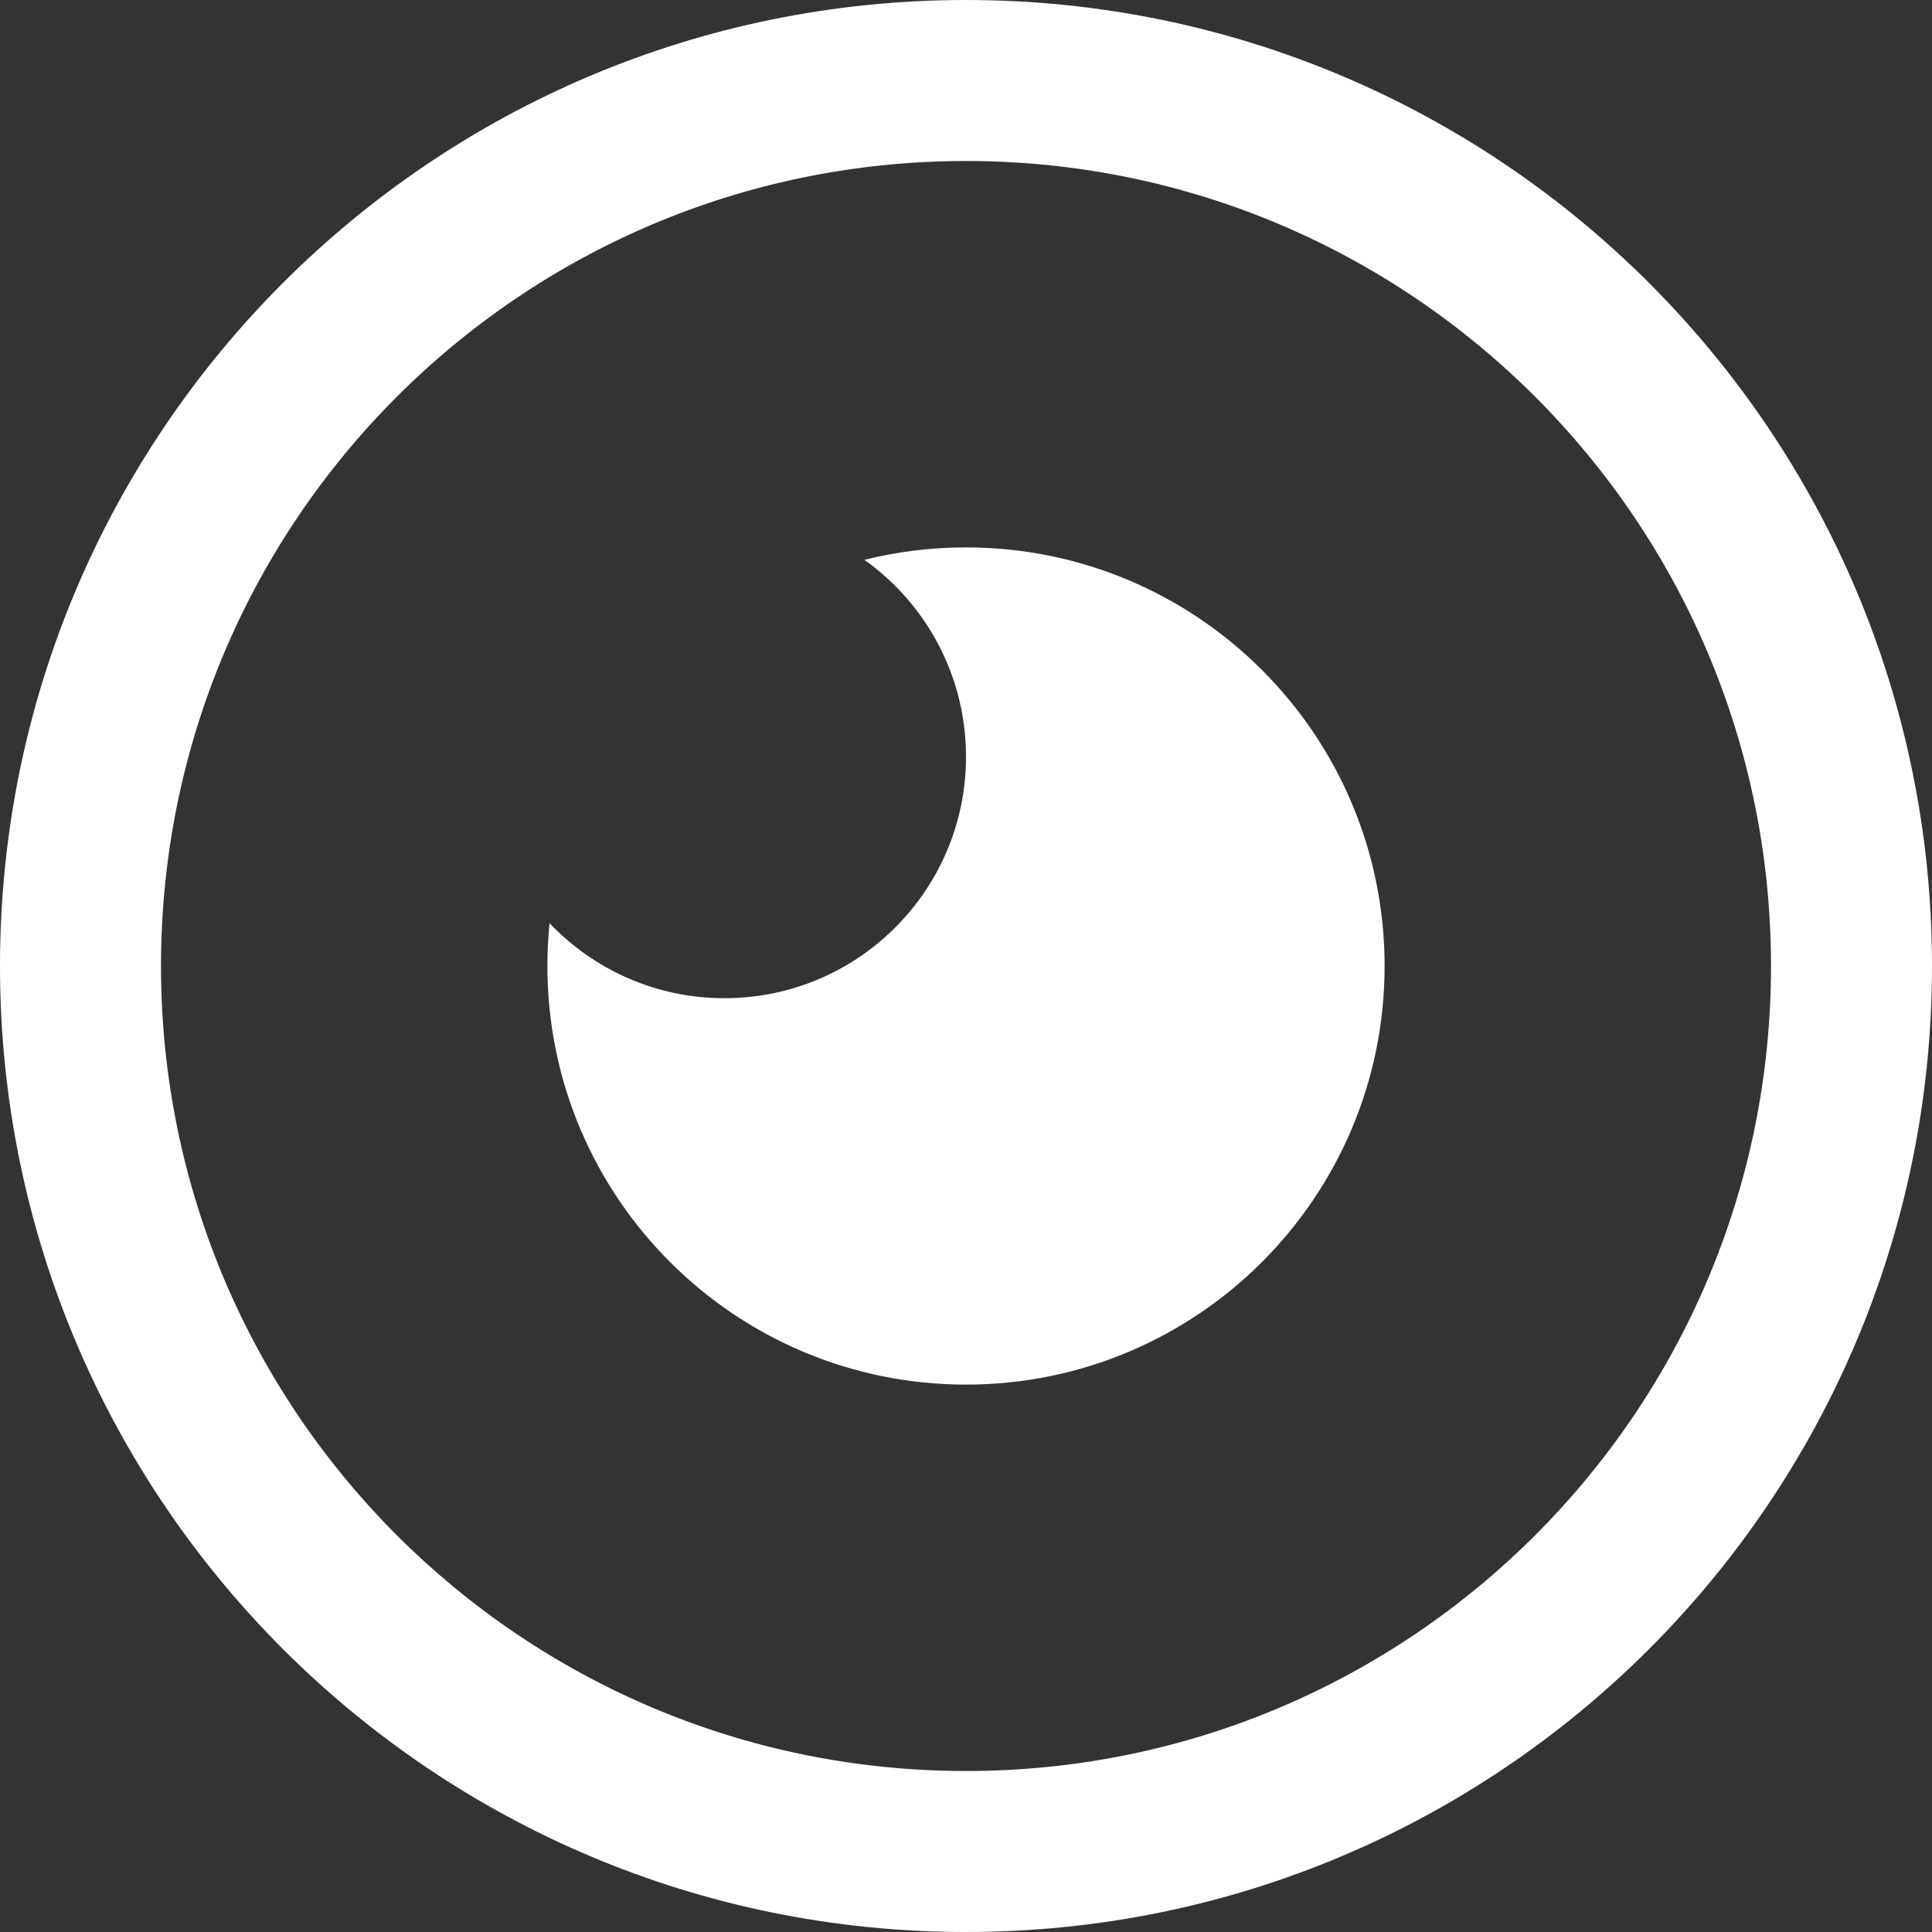
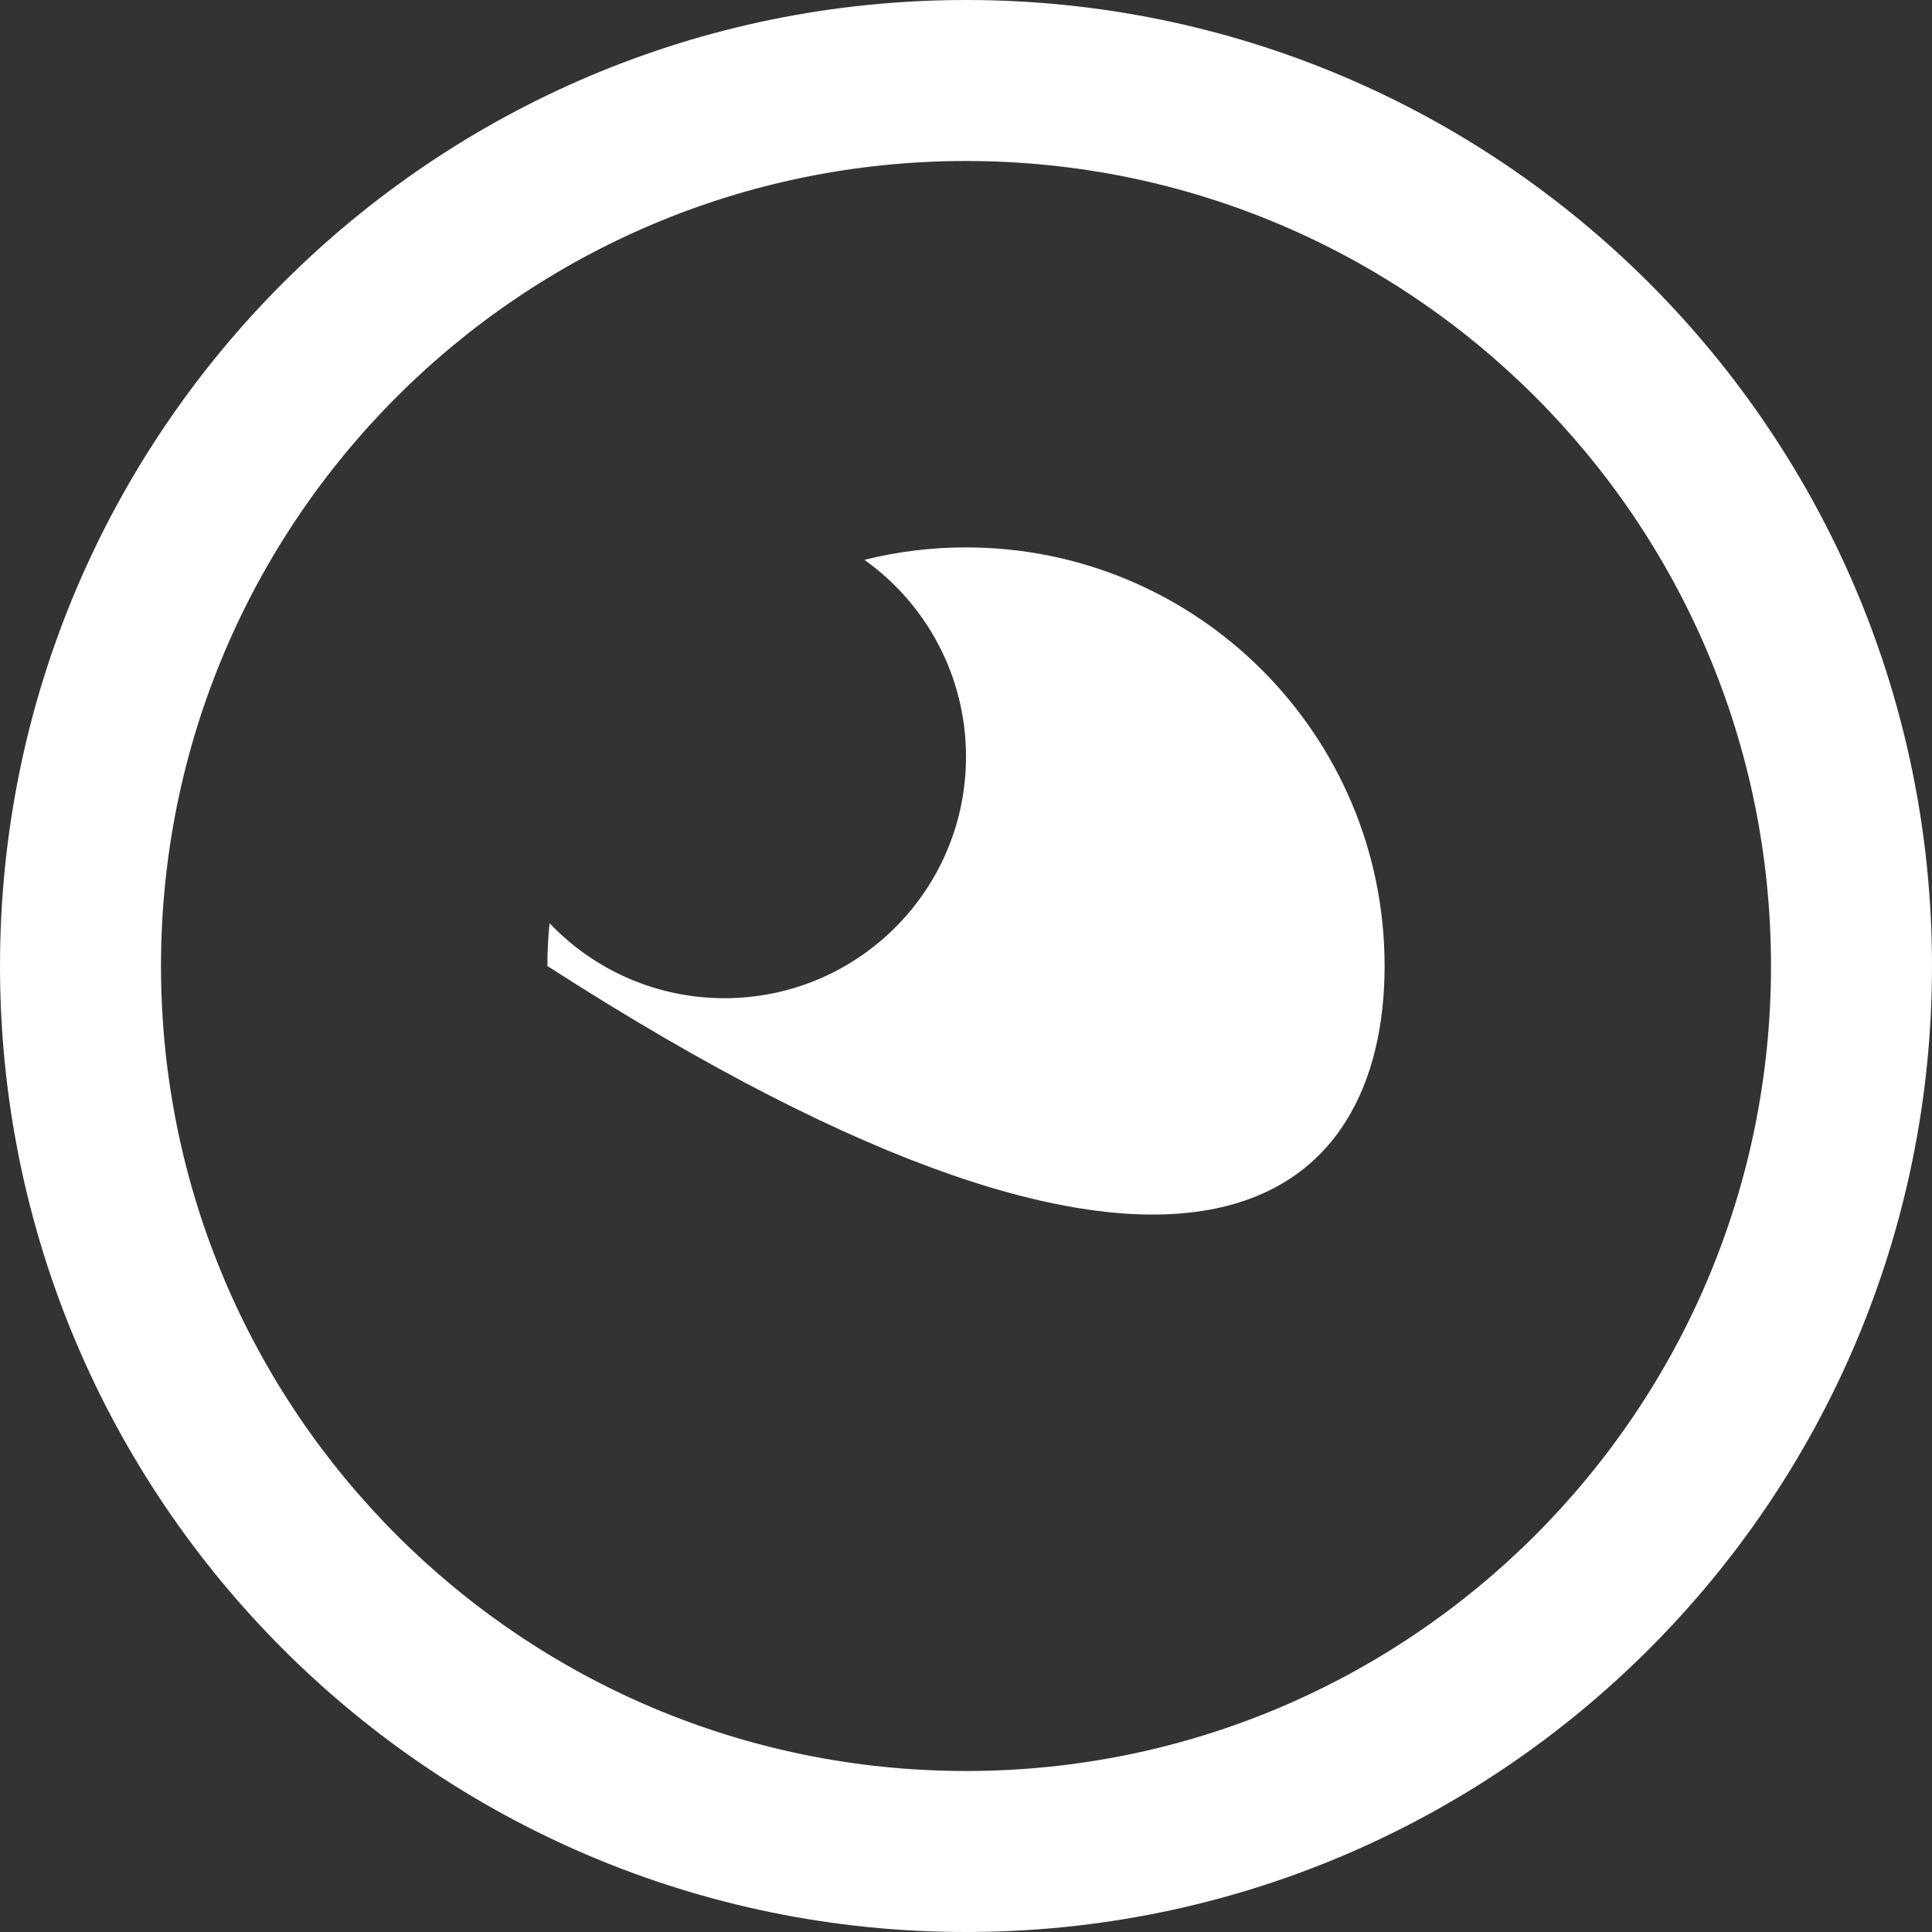
<svg xmlns="http://www.w3.org/2000/svg" width="60" height="60" viewBox="0 0 60 60" fill="none">
  <rect x="0" y="0" width="60" height="60" fill="#333333" stroke="none" />
-   <path fill-rule="evenodd" clip-rule="evenodd" d="M60 30C60 46.569 46.569 60 30 60C13.431 60 0 46.569 0 30C0 13.431 13.431 0 30 0C46.569 0 60 13.431 60 30ZM55 30C55 43.807 43.807 55 30 55C16.193 55 5 43.807 5 30C5 16.193 16.193 5 30 5C43.807 5 55 16.193 55 30ZM30 23.5C30 27.642 26.642 31 22.5 31C20.362 31 18.433 30.106 17.067 28.671C17.023 29.108 17 29.551 17 30C17 37.18 22.82 43 30 43C37.18 43 43 37.18 43 30C43 22.82 37.18 17 30 17C28.912 17 27.855 17.134 26.845 17.386C28.754 18.745 30 20.977 30 23.5Z" fill="white" />
+   <path fill-rule="evenodd" clip-rule="evenodd" d="M60 30C60 46.569 46.569 60 30 60C13.431 60 0 46.569 0 30C0 13.431 13.431 0 30 0C46.569 0 60 13.431 60 30ZM55 30C55 43.807 43.807 55 30 55C16.193 55 5 43.807 5 30C5 16.193 16.193 5 30 5C43.807 5 55 16.193 55 30ZM30 23.5C30 27.642 26.642 31 22.5 31C20.362 31 18.433 30.106 17.067 28.671C17.023 29.108 17 29.551 17 30C37.18 43 43 37.18 43 30C43 22.82 37.18 17 30 17C28.912 17 27.855 17.134 26.845 17.386C28.754 18.745 30 20.977 30 23.5Z" fill="white" />
</svg>